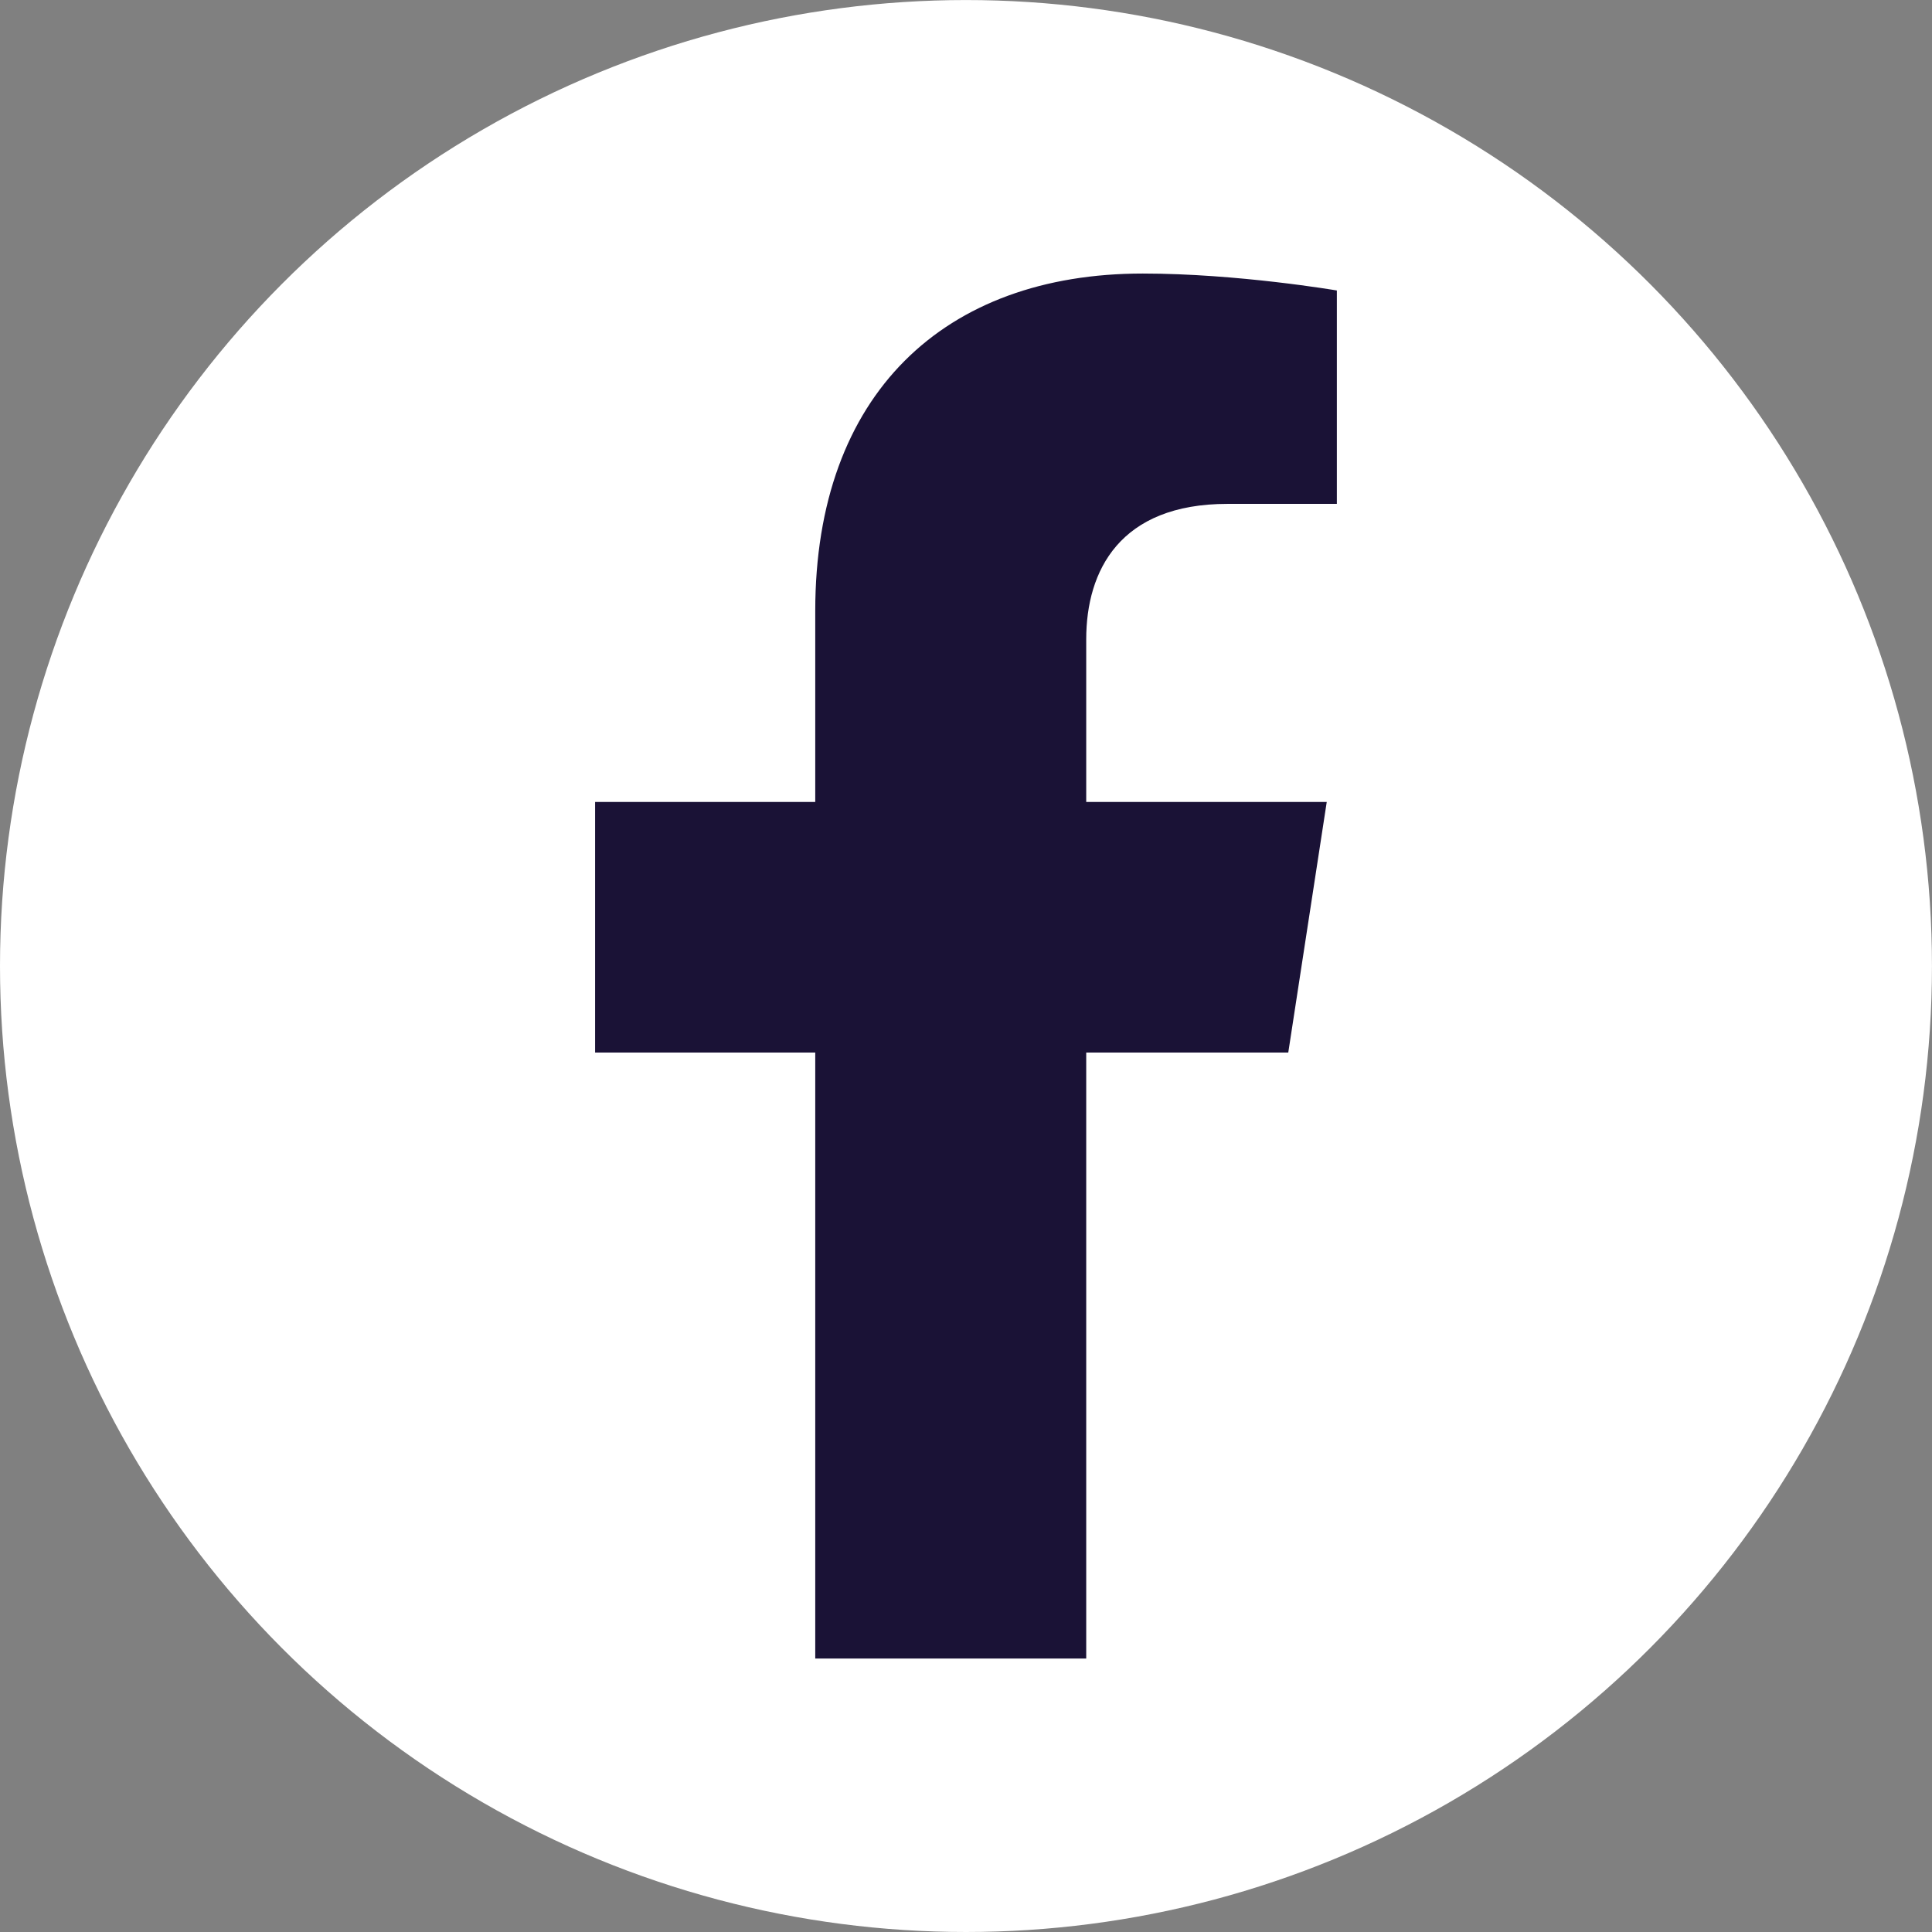
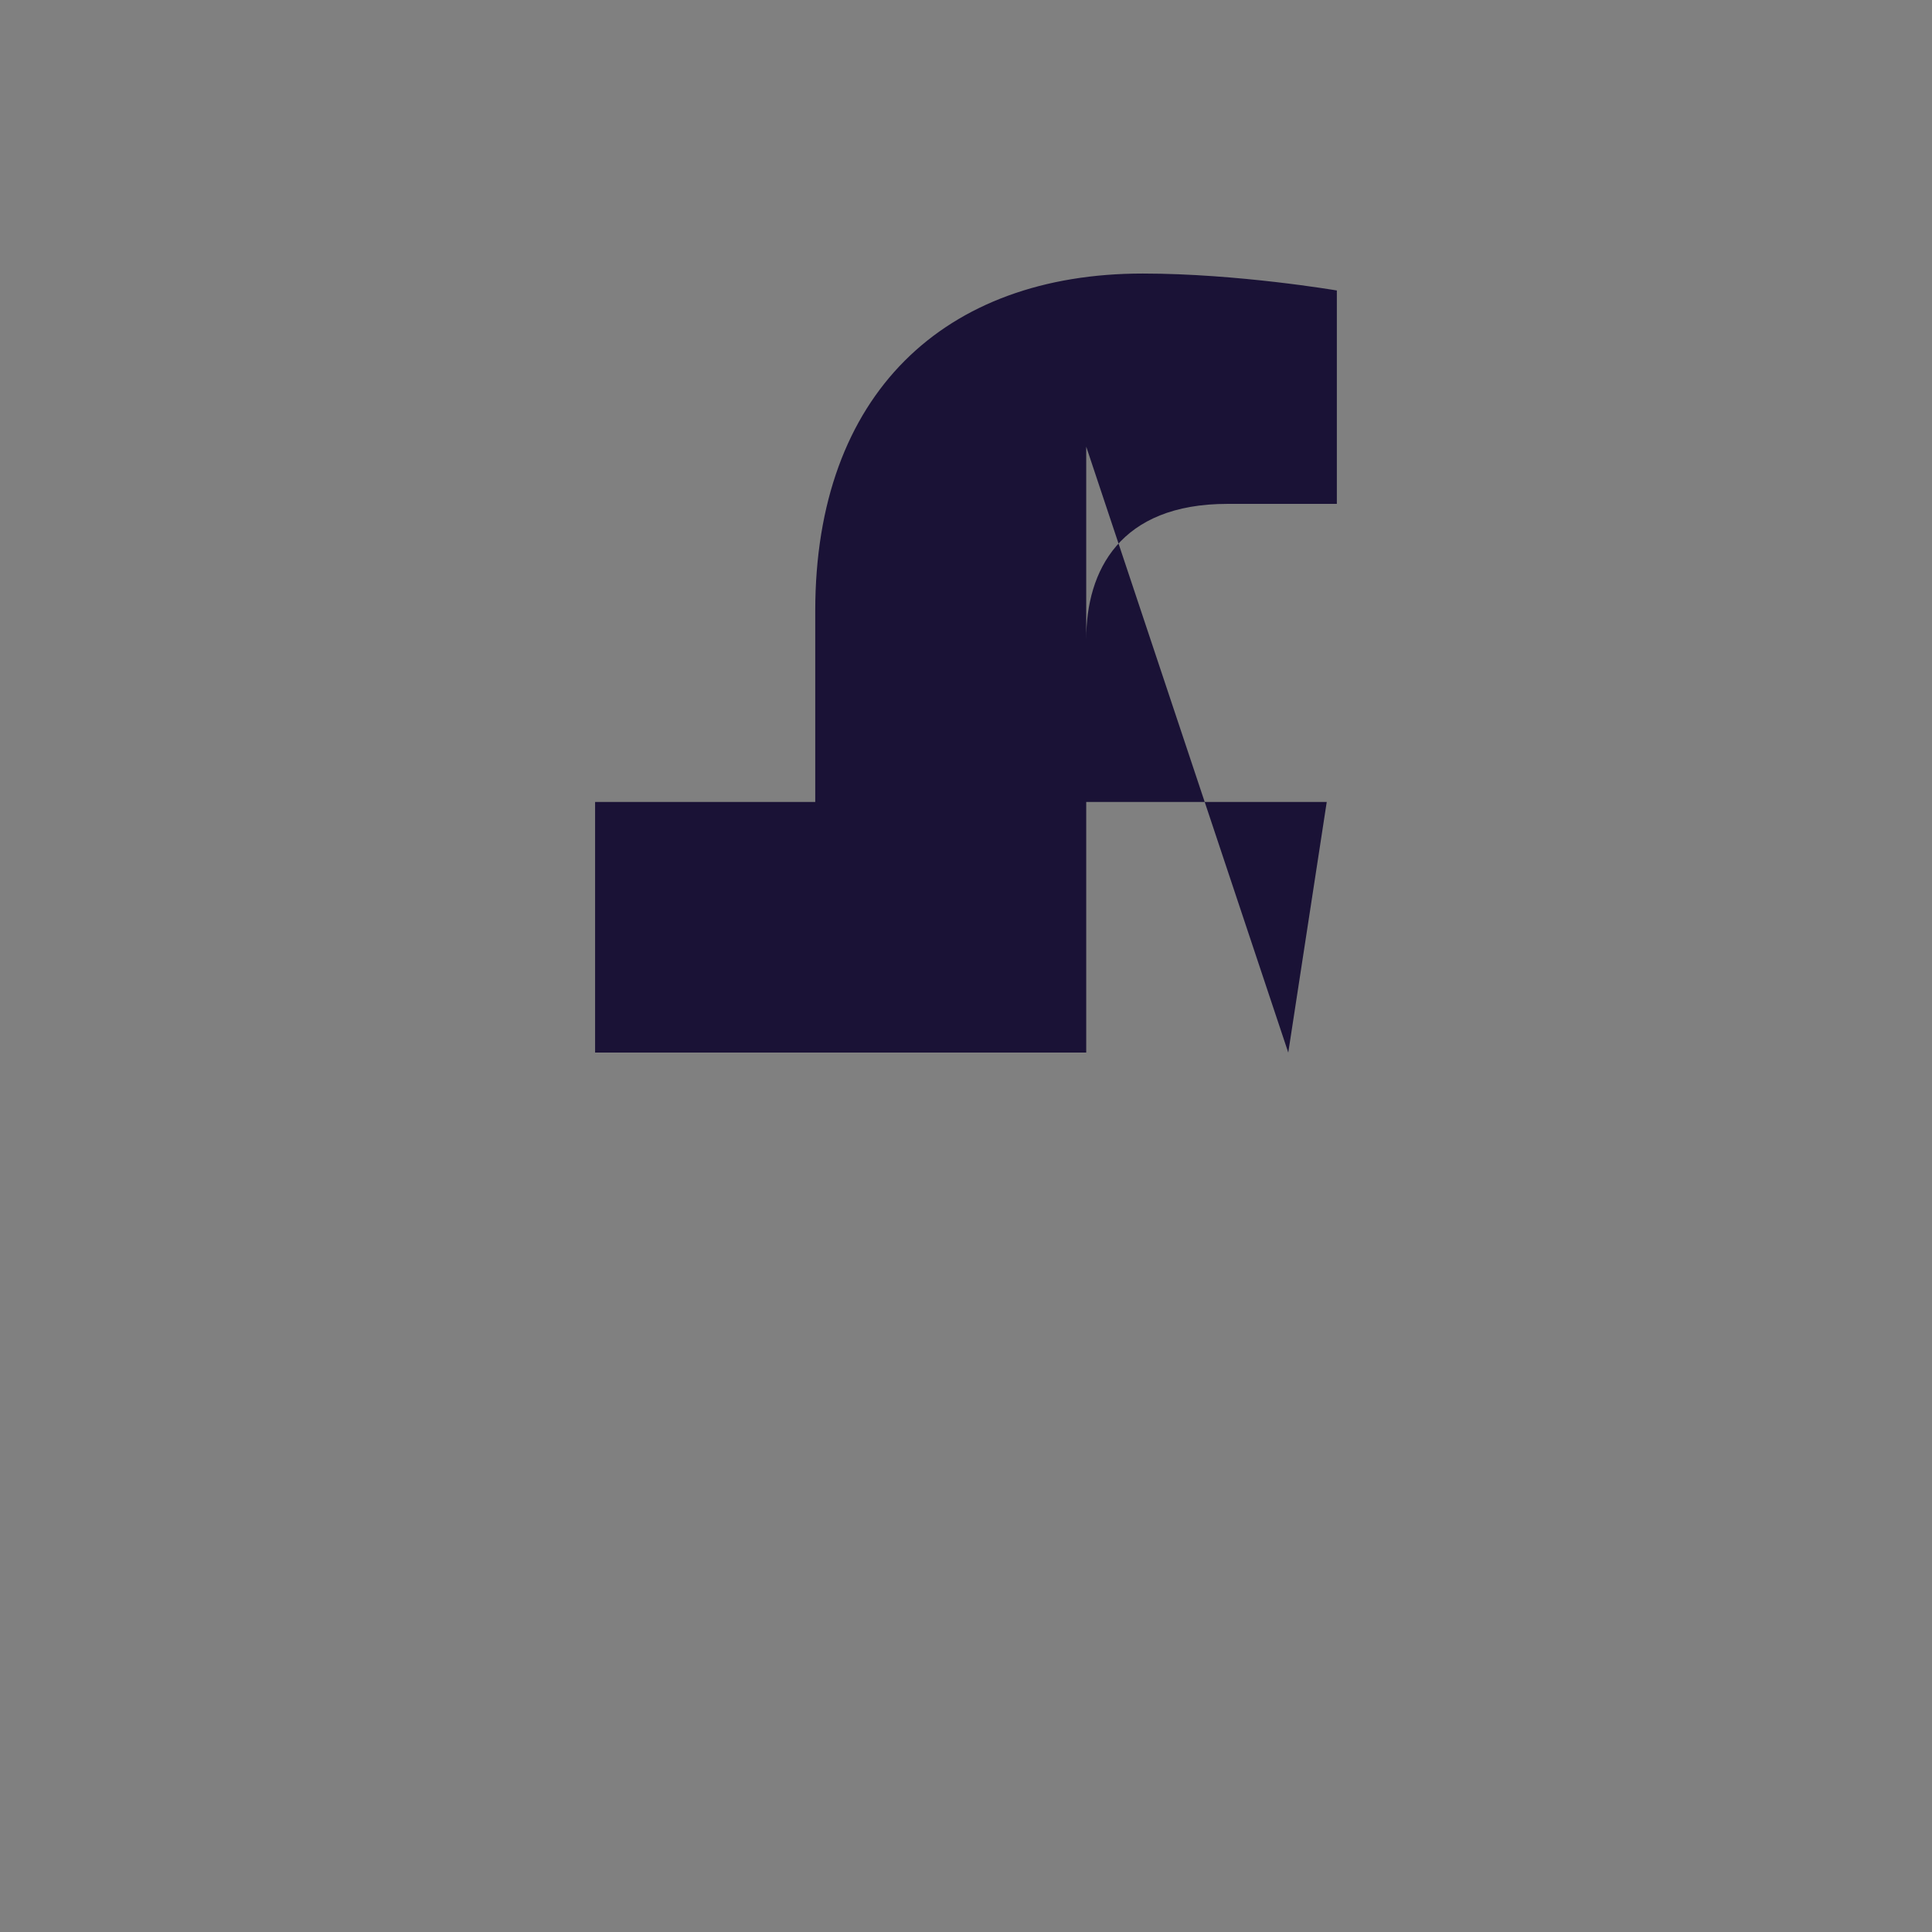
<svg xmlns="http://www.w3.org/2000/svg" xmlns:ns1="http://www.inkscape.org/namespaces/inkscape" xmlns:ns2="http://sodipodi.sourceforge.net/DTD/sodipodi-0.dtd" width="51.207mm" height="51.207mm" viewBox="0 0 51.207 51.207" version="1.1" id="svg5" ns1:version="1.1 (c68e22c387, 2021-05-23)" ns2:docname="facebook.svg">
  <rect x="0" y="0" width="51.207" height="51.207" fill="#808080" stroke="none" />
  <ns2:namedview id="namedview7" pagecolor="#ffffff" bordercolor="#666666" borderopacity="1.0" ns1:pageshadow="2" ns1:pageopacity="0.0" ns1:pagecheckerboard="0" ns1:document-units="mm" showgrid="false" fit-margin-top="0" fit-margin-left="0" fit-margin-right="0" fit-margin-bottom="0" ns1:zoom="0.51150169" ns1:cx="75.268569" ns1:cy="128.05432" ns1:window-width="1920" ns1:window-height="1001" ns1:window-x="-9" ns1:window-y="450" ns1:window-maximized="1" ns1:current-layer="layer1" />
  <defs id="defs2" />
  <g ns1:label="Camada 1" ns1:groupmode="layer" id="layer1" transform="translate(-169.42,-115.094)">
    <g id="g2188" transform="translate(4.262,3.59)">
-       <circle style="fill:#ffffff;fill-opacity:1;stroke-width:0.026" id="path873-7-0-3" cx="190.761" cy="137.108" r="25.603" />
-       <path fill="currentColor" d="m 199.303,139.402 1.02,-6.643 h -6.375 v -4.311 c 0,-1.818 0.89,-3.589 3.745,-3.589 h 2.898 v -5.656 c 0,0 -2.63,-0.449 -5.144,-0.449 -5.25,0 -8.681,3.182 -8.681,8.942 v 5.063 h -5.835 v 6.643 h 5.835 v 16.06 h 7.182 v -16.06 z" id="path824-1" style="fill:#1A1236;stroke-width:0.072" />
+       <path fill="currentColor" d="m 199.303,139.402 1.02,-6.643 h -6.375 v -4.311 c 0,-1.818 0.89,-3.589 3.745,-3.589 h 2.898 v -5.656 c 0,0 -2.63,-0.449 -5.144,-0.449 -5.25,0 -8.681,3.182 -8.681,8.942 v 5.063 h -5.835 v 6.643 h 5.835 h 7.182 v -16.06 z" id="path824-1" style="fill:#1A1236;stroke-width:0.072" />
    </g>
  </g>
</svg>